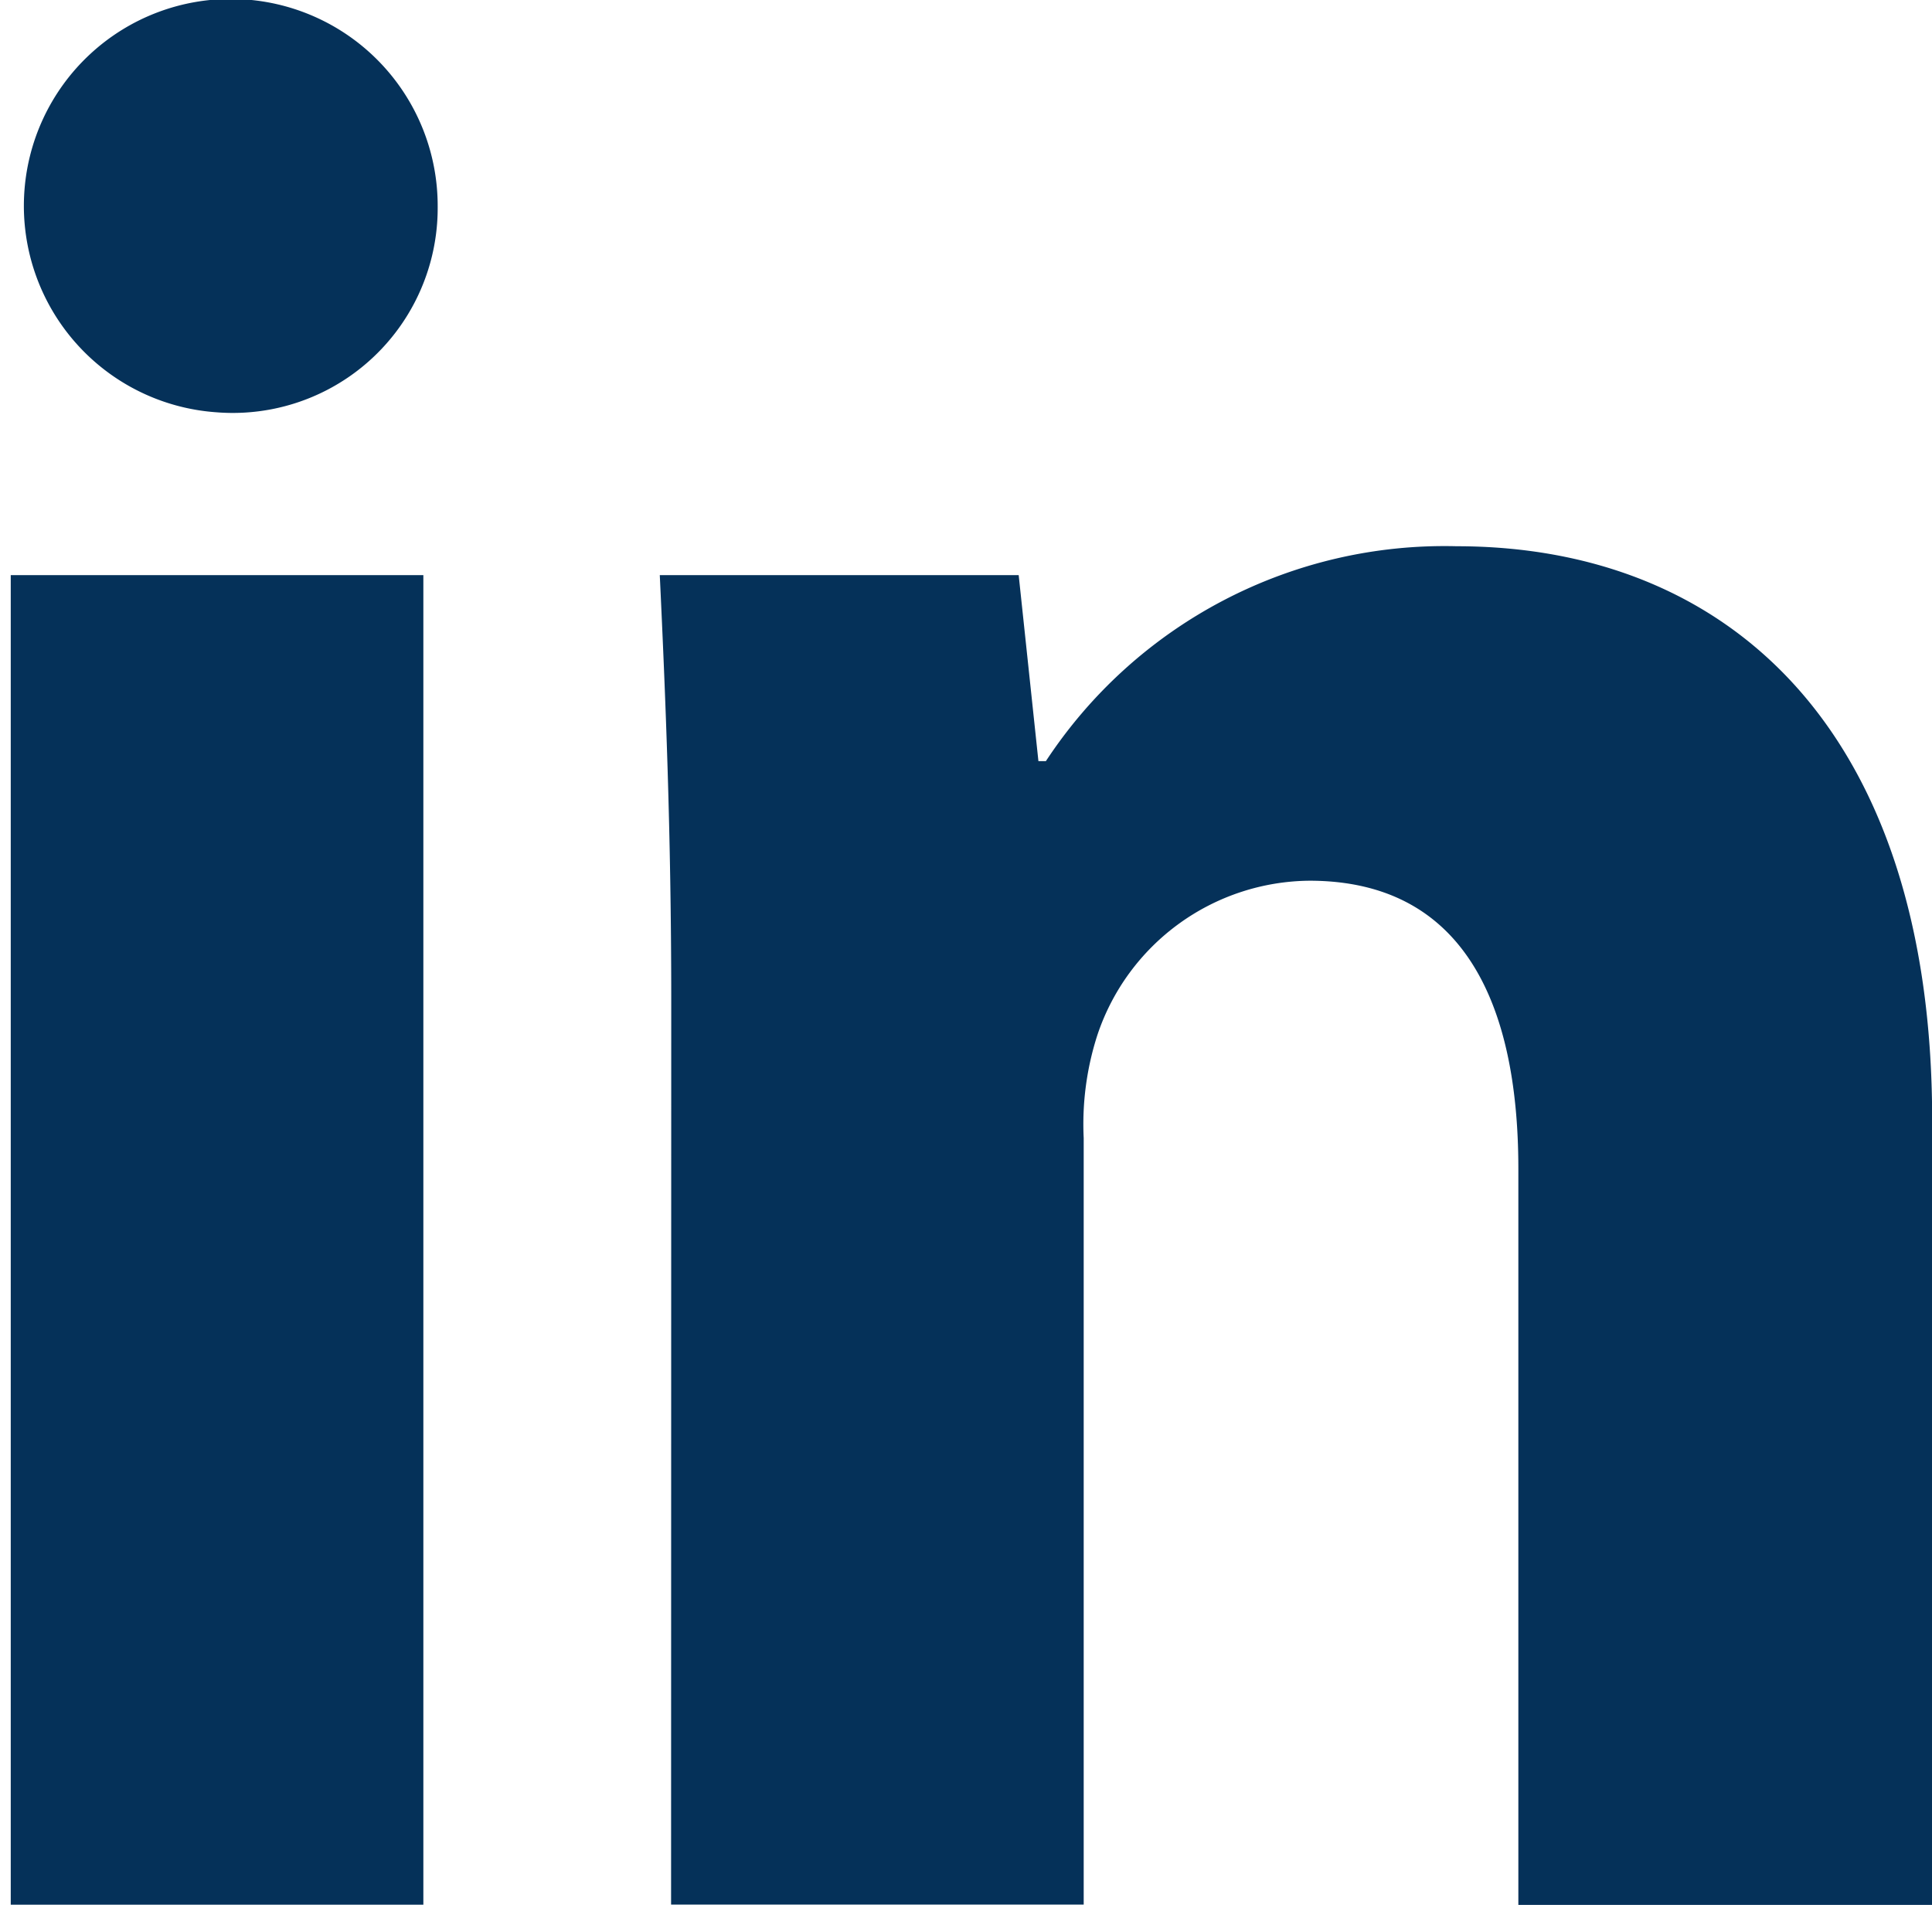
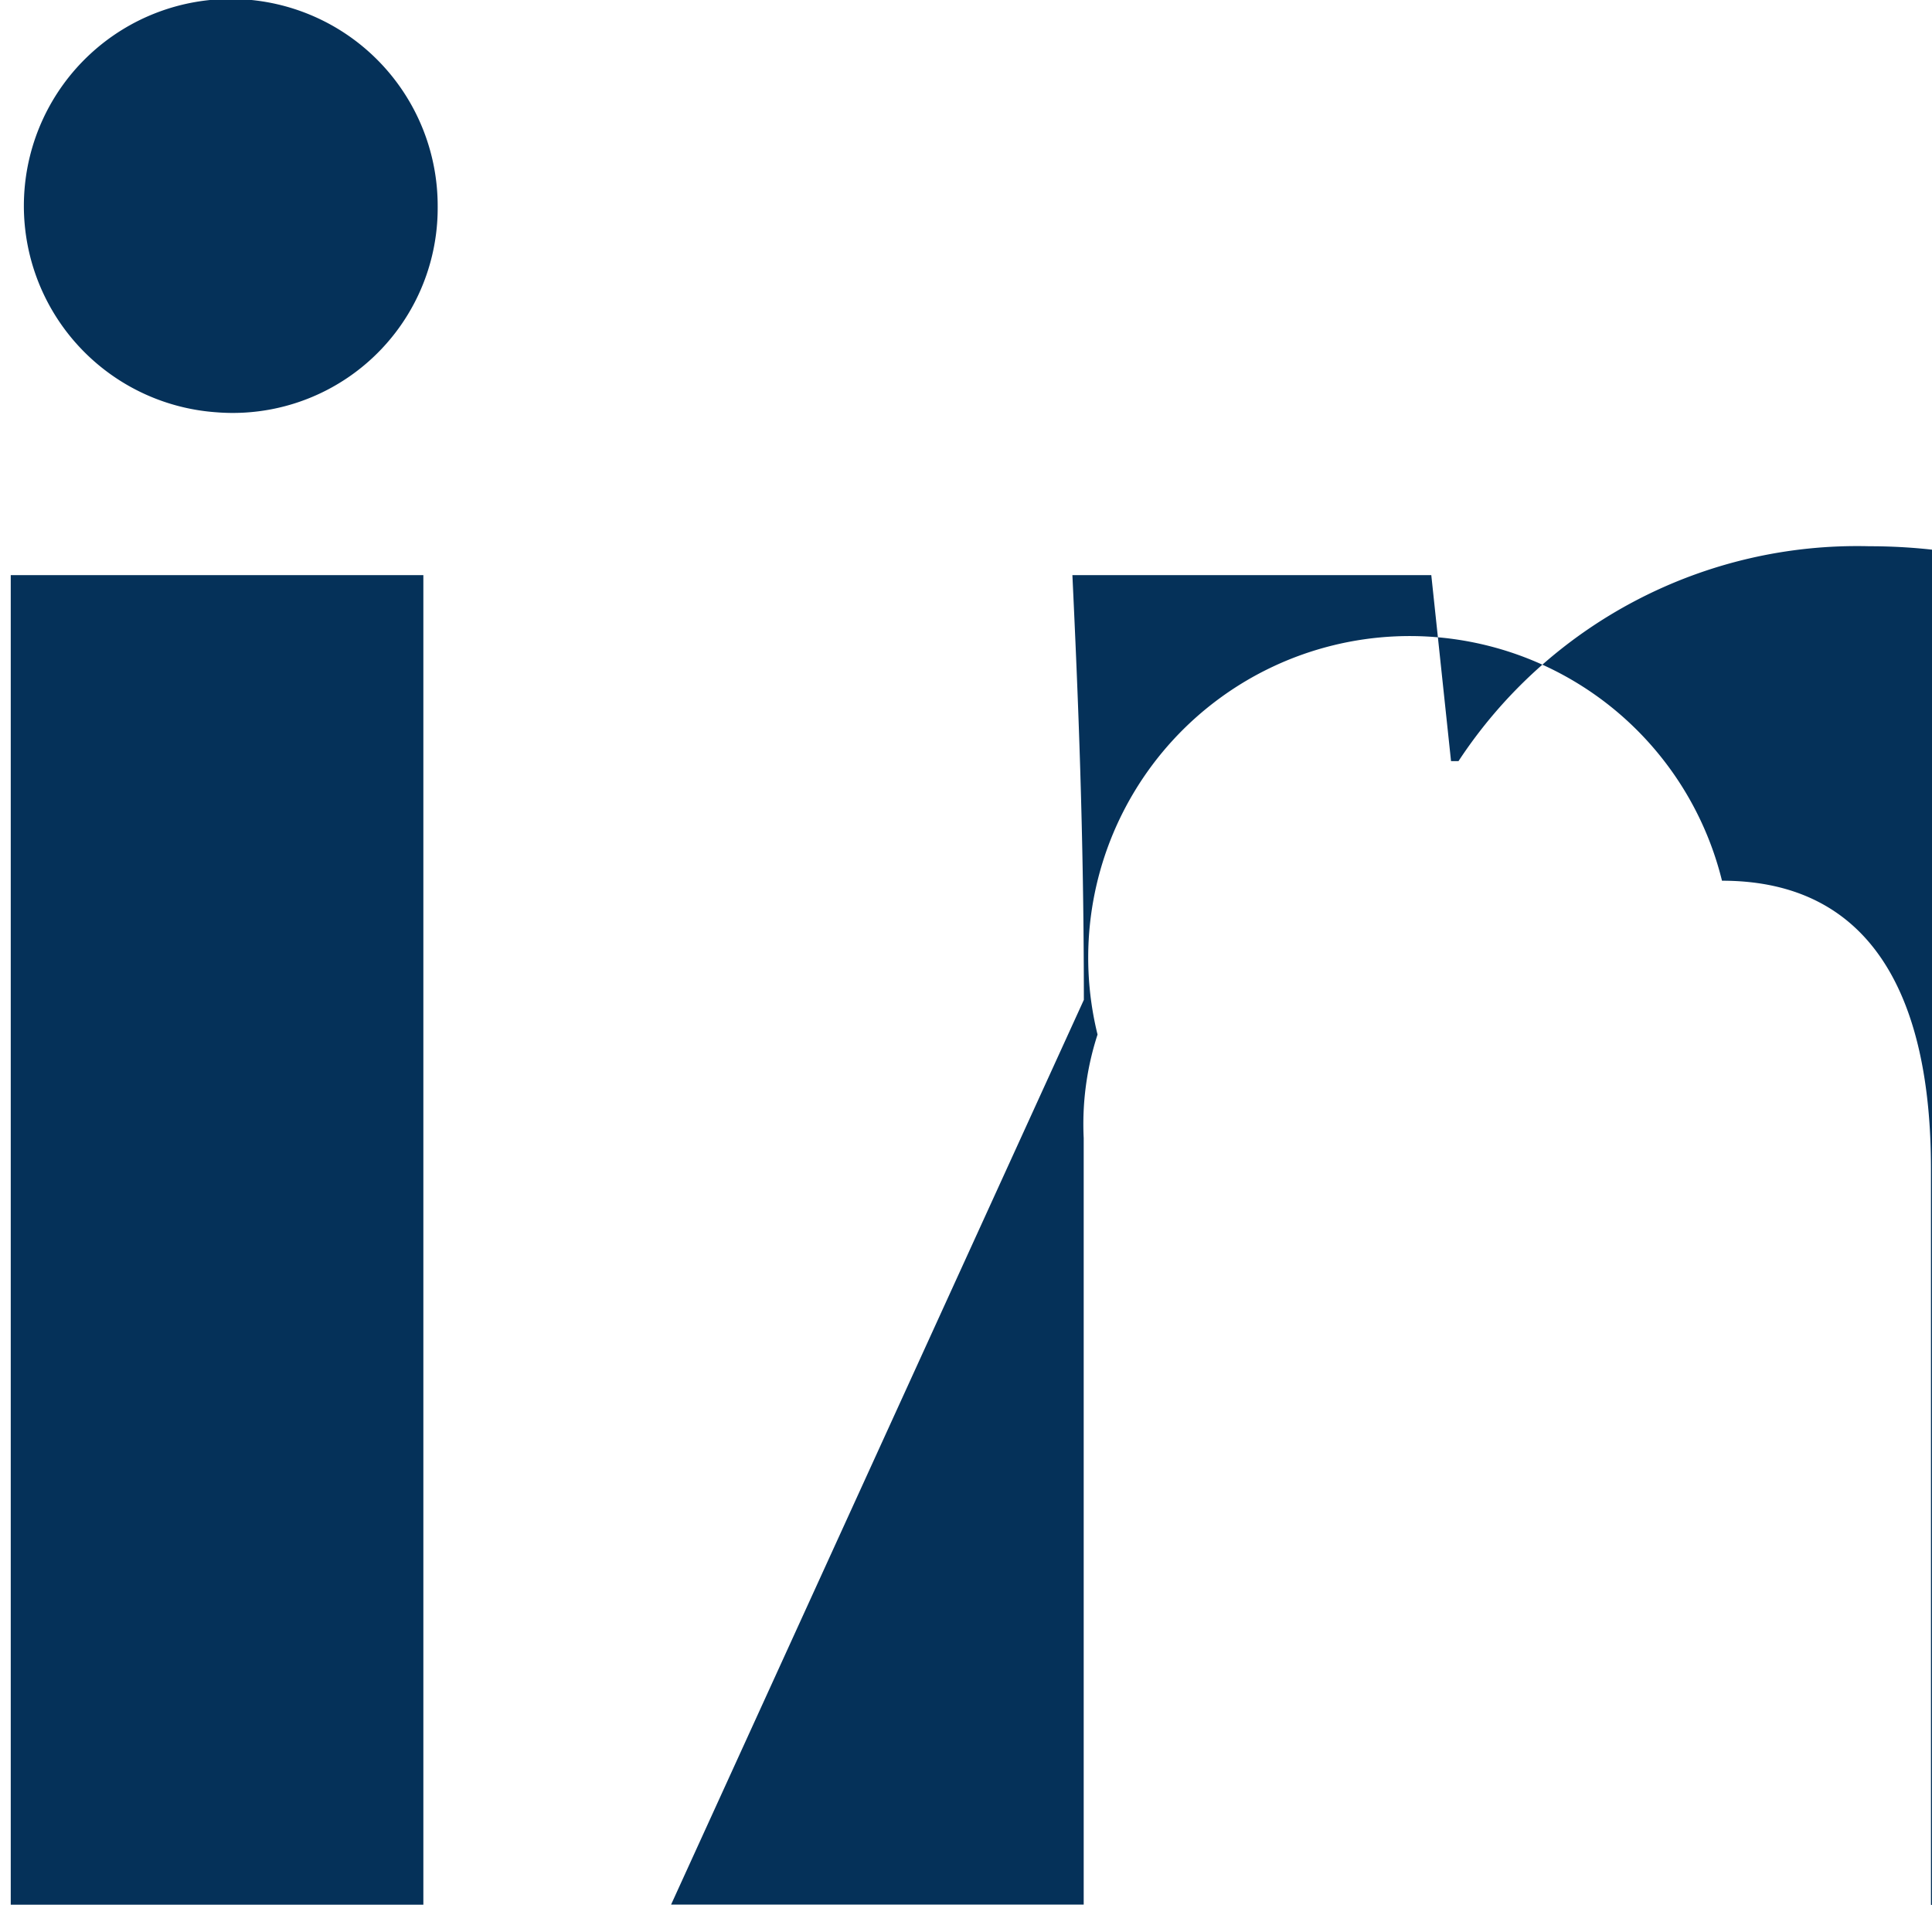
<svg xmlns="http://www.w3.org/2000/svg" width="24.278" height="23.937" viewBox="0 0 24.278 23.937">
-   <path id="Tracé_12" data-name="Tracé 12" d="M437.5,200.592a2.575,2.575,0,0,1-2.79,2.588,2.6,2.6,0,1,1,2.79-2.588Zm-5.365,21.342V205.227h5.185v16.707Zm8.3-11.37c0-2.09-.073-3.831-.144-5.337h4.51l.248,2.337h.094a5.994,5.994,0,0,1,5.16-2.7c3.4,0,5.977,2.291,5.977,7.21v9.867h-5.2v-9.254c0-2.159-.744-3.62-2.626-3.62A2.836,2.836,0,0,0,445.792,211a3.638,3.638,0,0,0-.174,1.3v9.633h-5.185Z" transform="translate(-432 -198)" fill="#053159" />
+   <path id="Tracé_12" data-name="Tracé 12" d="M437.5,200.592a2.575,2.575,0,0,1-2.79,2.588,2.6,2.6,0,1,1,2.79-2.588Zm-5.365,21.342V205.227h5.185v16.707m8.3-11.37c0-2.09-.073-3.831-.144-5.337h4.51l.248,2.337h.094a5.994,5.994,0,0,1,5.16-2.7c3.4,0,5.977,2.291,5.977,7.21v9.867h-5.2v-9.254c0-2.159-.744-3.62-2.626-3.62A2.836,2.836,0,0,0,445.792,211a3.638,3.638,0,0,0-.174,1.3v9.633h-5.185Z" transform="translate(-432 -198)" fill="#053159" />
</svg>